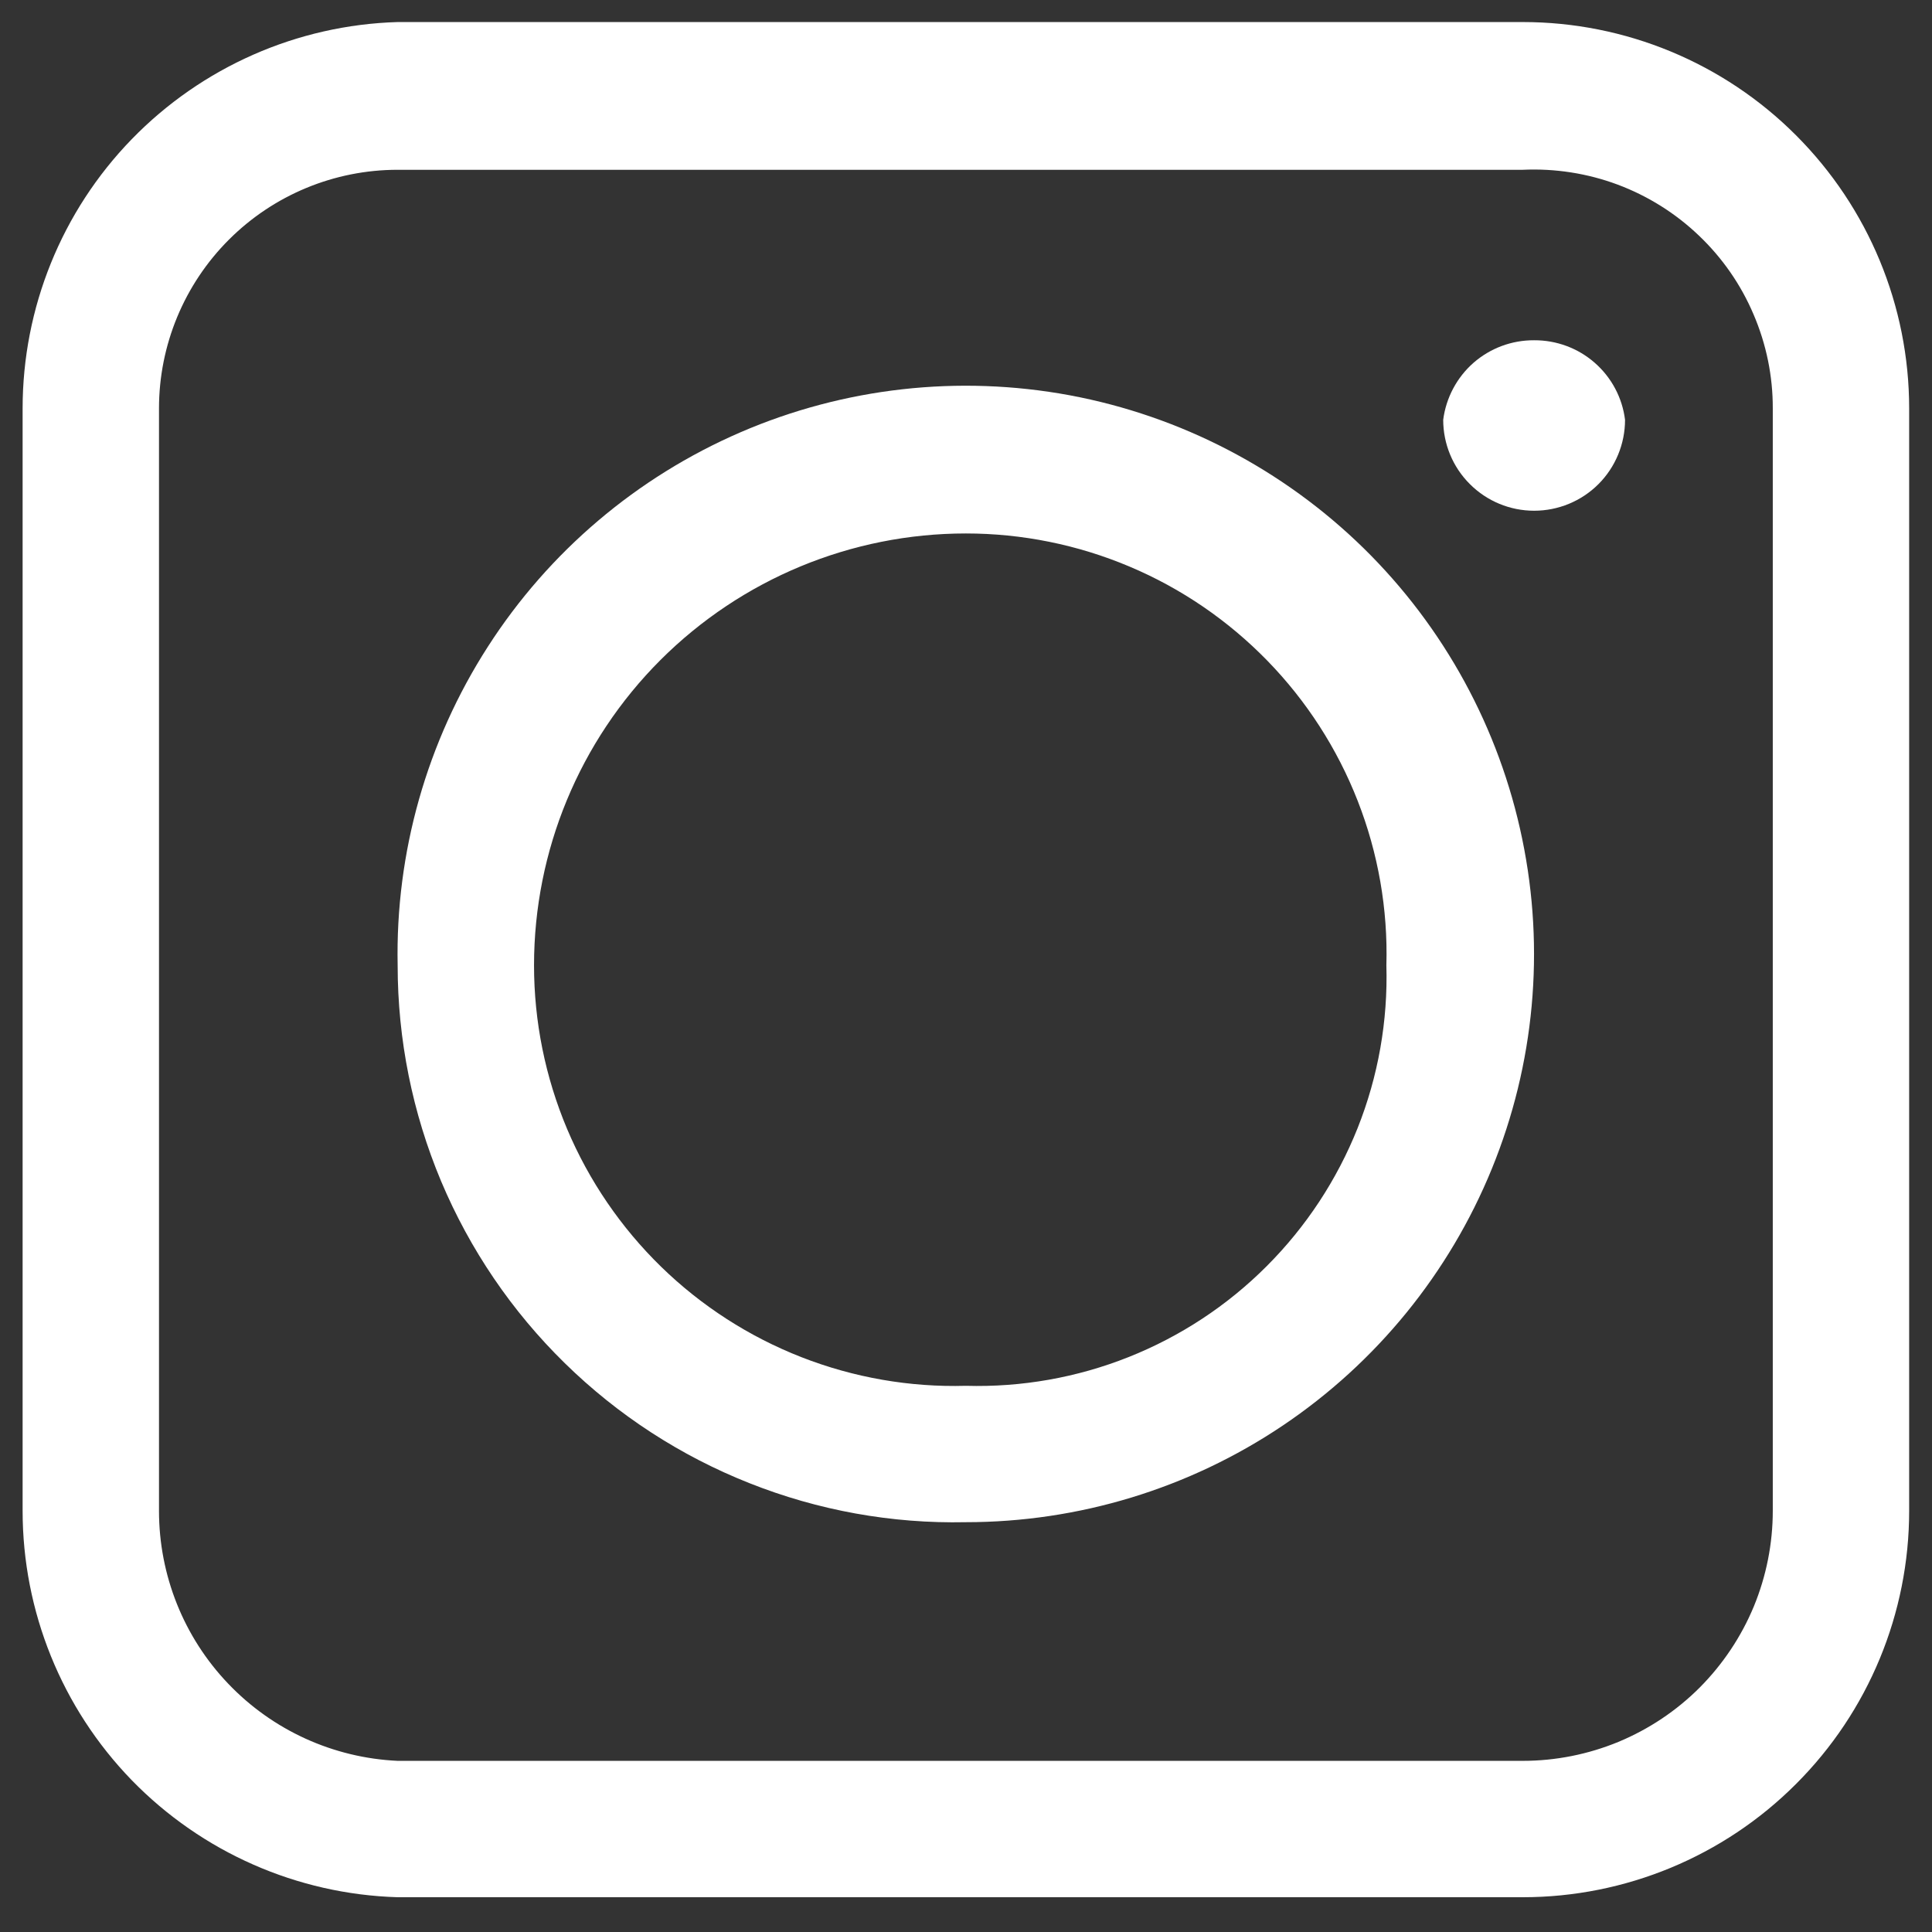
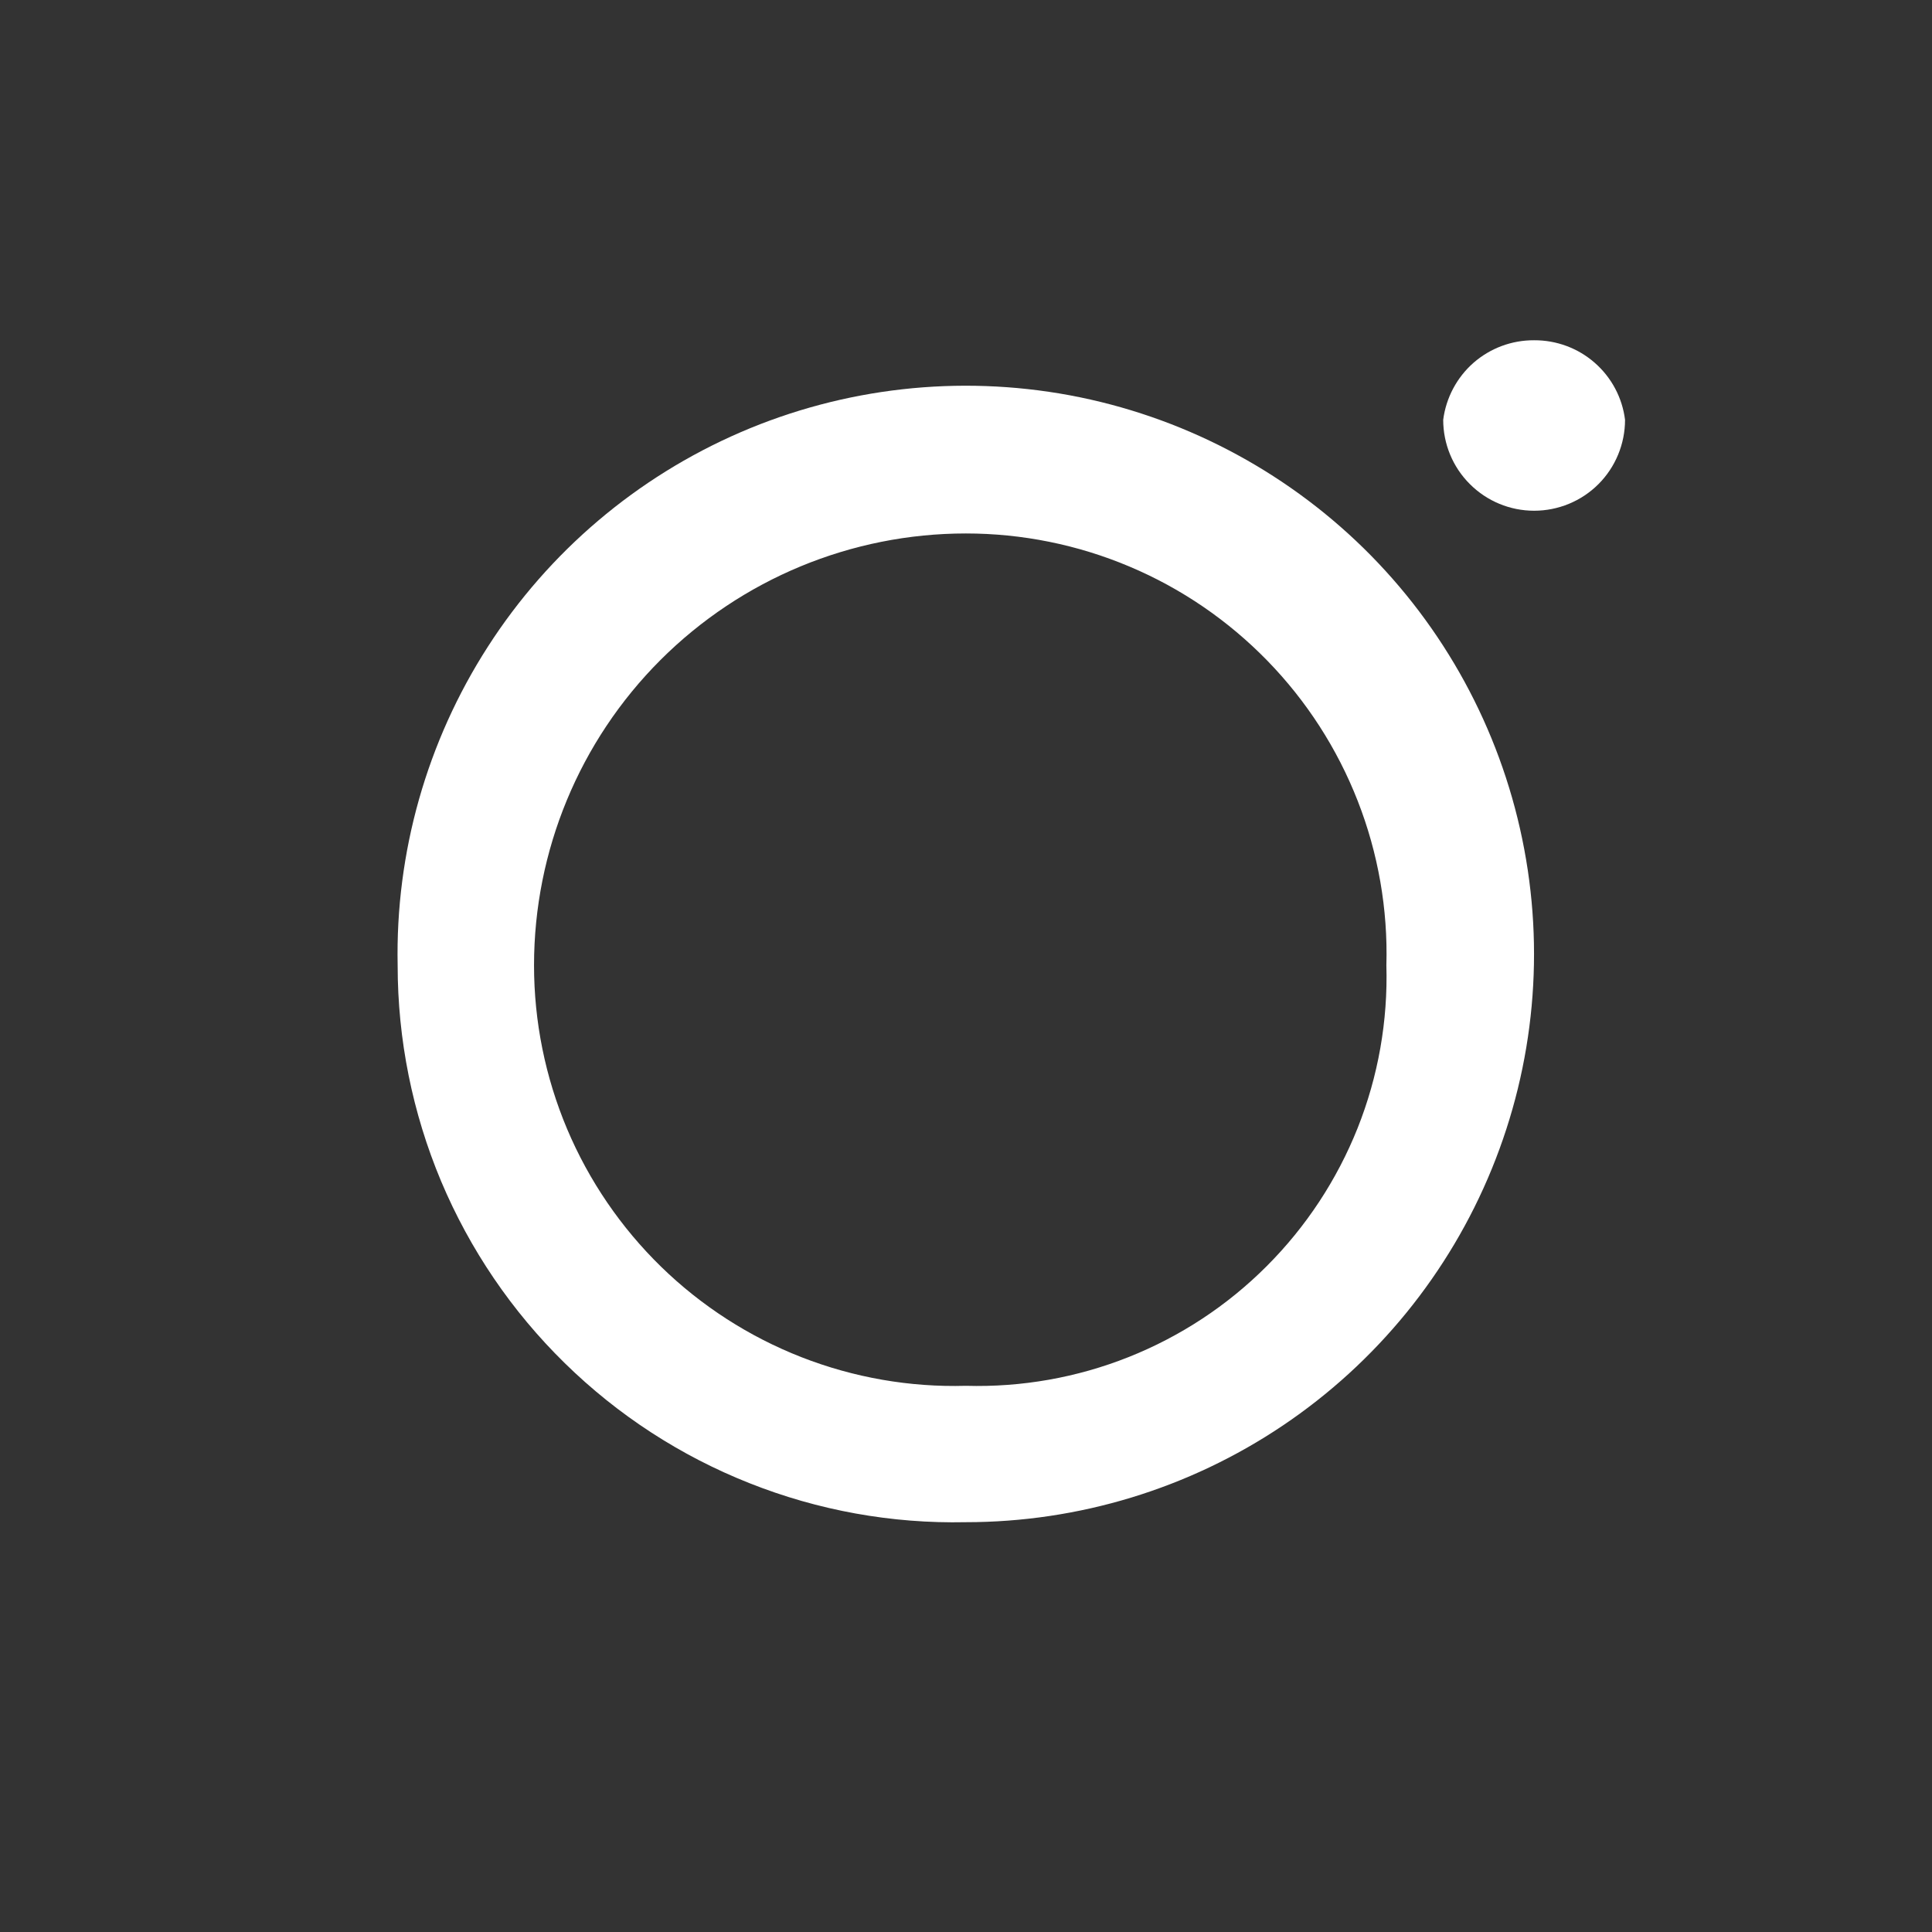
<svg xmlns="http://www.w3.org/2000/svg" width="17" height="17" viewBox="0 0 17 17" fill="none">
  <rect x="0" y="0" width="17" height="17" fill="#333333" stroke="none" />
  <path d="M8.499 13.394C9.492 13.394 10.463 13.098 11.287 12.544C12.111 11.99 12.752 11.203 13.127 10.284C13.503 9.364 13.596 8.354 13.394 7.381C13.193 6.409 12.707 5.518 11.998 4.823C11.288 4.128 10.388 3.66 9.412 3.478C8.435 3.297 7.427 3.41 6.515 3.804C5.604 4.198 4.83 4.854 4.293 5.69C3.756 6.525 3.479 7.501 3.499 8.494C3.499 9.146 3.629 9.792 3.881 10.393C4.134 10.994 4.504 11.539 4.97 11.995C5.435 12.451 5.987 12.81 6.593 13.05C7.199 13.291 7.847 13.408 8.499 13.394ZM4.699 8.494C4.699 7.486 5.099 6.52 5.812 5.807C6.525 5.095 7.491 4.694 8.499 4.694C8.993 4.694 9.483 4.793 9.938 4.985C10.394 5.177 10.806 5.459 11.151 5.813C11.496 6.167 11.767 6.587 11.947 7.048C12.127 7.508 12.213 8 12.199 8.494C12.213 8.984 12.127 9.471 11.946 9.926C11.764 10.382 11.492 10.795 11.146 11.141C10.8 11.488 10.386 11.76 9.931 11.941C9.476 12.122 8.989 12.208 8.499 12.194C8.005 12.208 7.513 12.122 7.052 11.942C6.592 11.762 6.172 11.492 5.818 11.147C5.464 10.802 5.182 10.389 4.99 9.934C4.798 9.478 4.699 8.989 4.699 8.494Z" fill="white" />
-   <path d="M13.399 16.694H3.499C2.615 16.668 1.776 16.298 1.159 15.664C0.543 15.029 0.199 14.179 0.199 13.294V3.594C0.199 2.709 0.543 1.859 1.159 1.225C1.776 0.59 2.615 0.22 3.499 0.194H13.399C14.301 0.194 15.166 0.552 15.803 1.19C16.441 1.828 16.799 2.692 16.799 3.594V13.294C16.799 14.196 16.441 15.061 15.803 15.698C15.166 16.336 14.301 16.694 13.399 16.694ZM3.499 1.494C2.942 1.494 2.408 1.715 2.014 2.109C1.62 2.503 1.399 3.037 1.399 3.594V13.294C1.399 13.861 1.617 14.406 2.008 14.815C2.399 15.225 2.933 15.468 3.499 15.494H13.399C13.688 15.494 13.974 15.437 14.241 15.327C14.508 15.216 14.751 15.054 14.955 14.85C15.159 14.645 15.321 14.403 15.432 14.136C15.542 13.869 15.599 13.583 15.599 13.294V3.594C15.6 3.31 15.542 3.028 15.43 2.767C15.319 2.505 15.155 2.269 14.949 2.073C14.743 1.876 14.5 1.724 14.233 1.624C13.967 1.525 13.683 1.481 13.399 1.494H3.499Z" fill="white" />
  <path d="M13.499 2.994C13.303 2.993 13.114 3.063 12.966 3.192C12.819 3.321 12.724 3.5 12.699 3.694C12.699 3.906 12.783 4.11 12.934 4.26C13.084 4.41 13.287 4.494 13.499 4.494C13.711 4.494 13.915 4.41 14.065 4.26C14.215 4.11 14.299 3.906 14.299 3.694C14.275 3.5 14.18 3.321 14.032 3.192C13.885 3.063 13.695 2.993 13.499 2.994Z" fill="white" />
</svg>